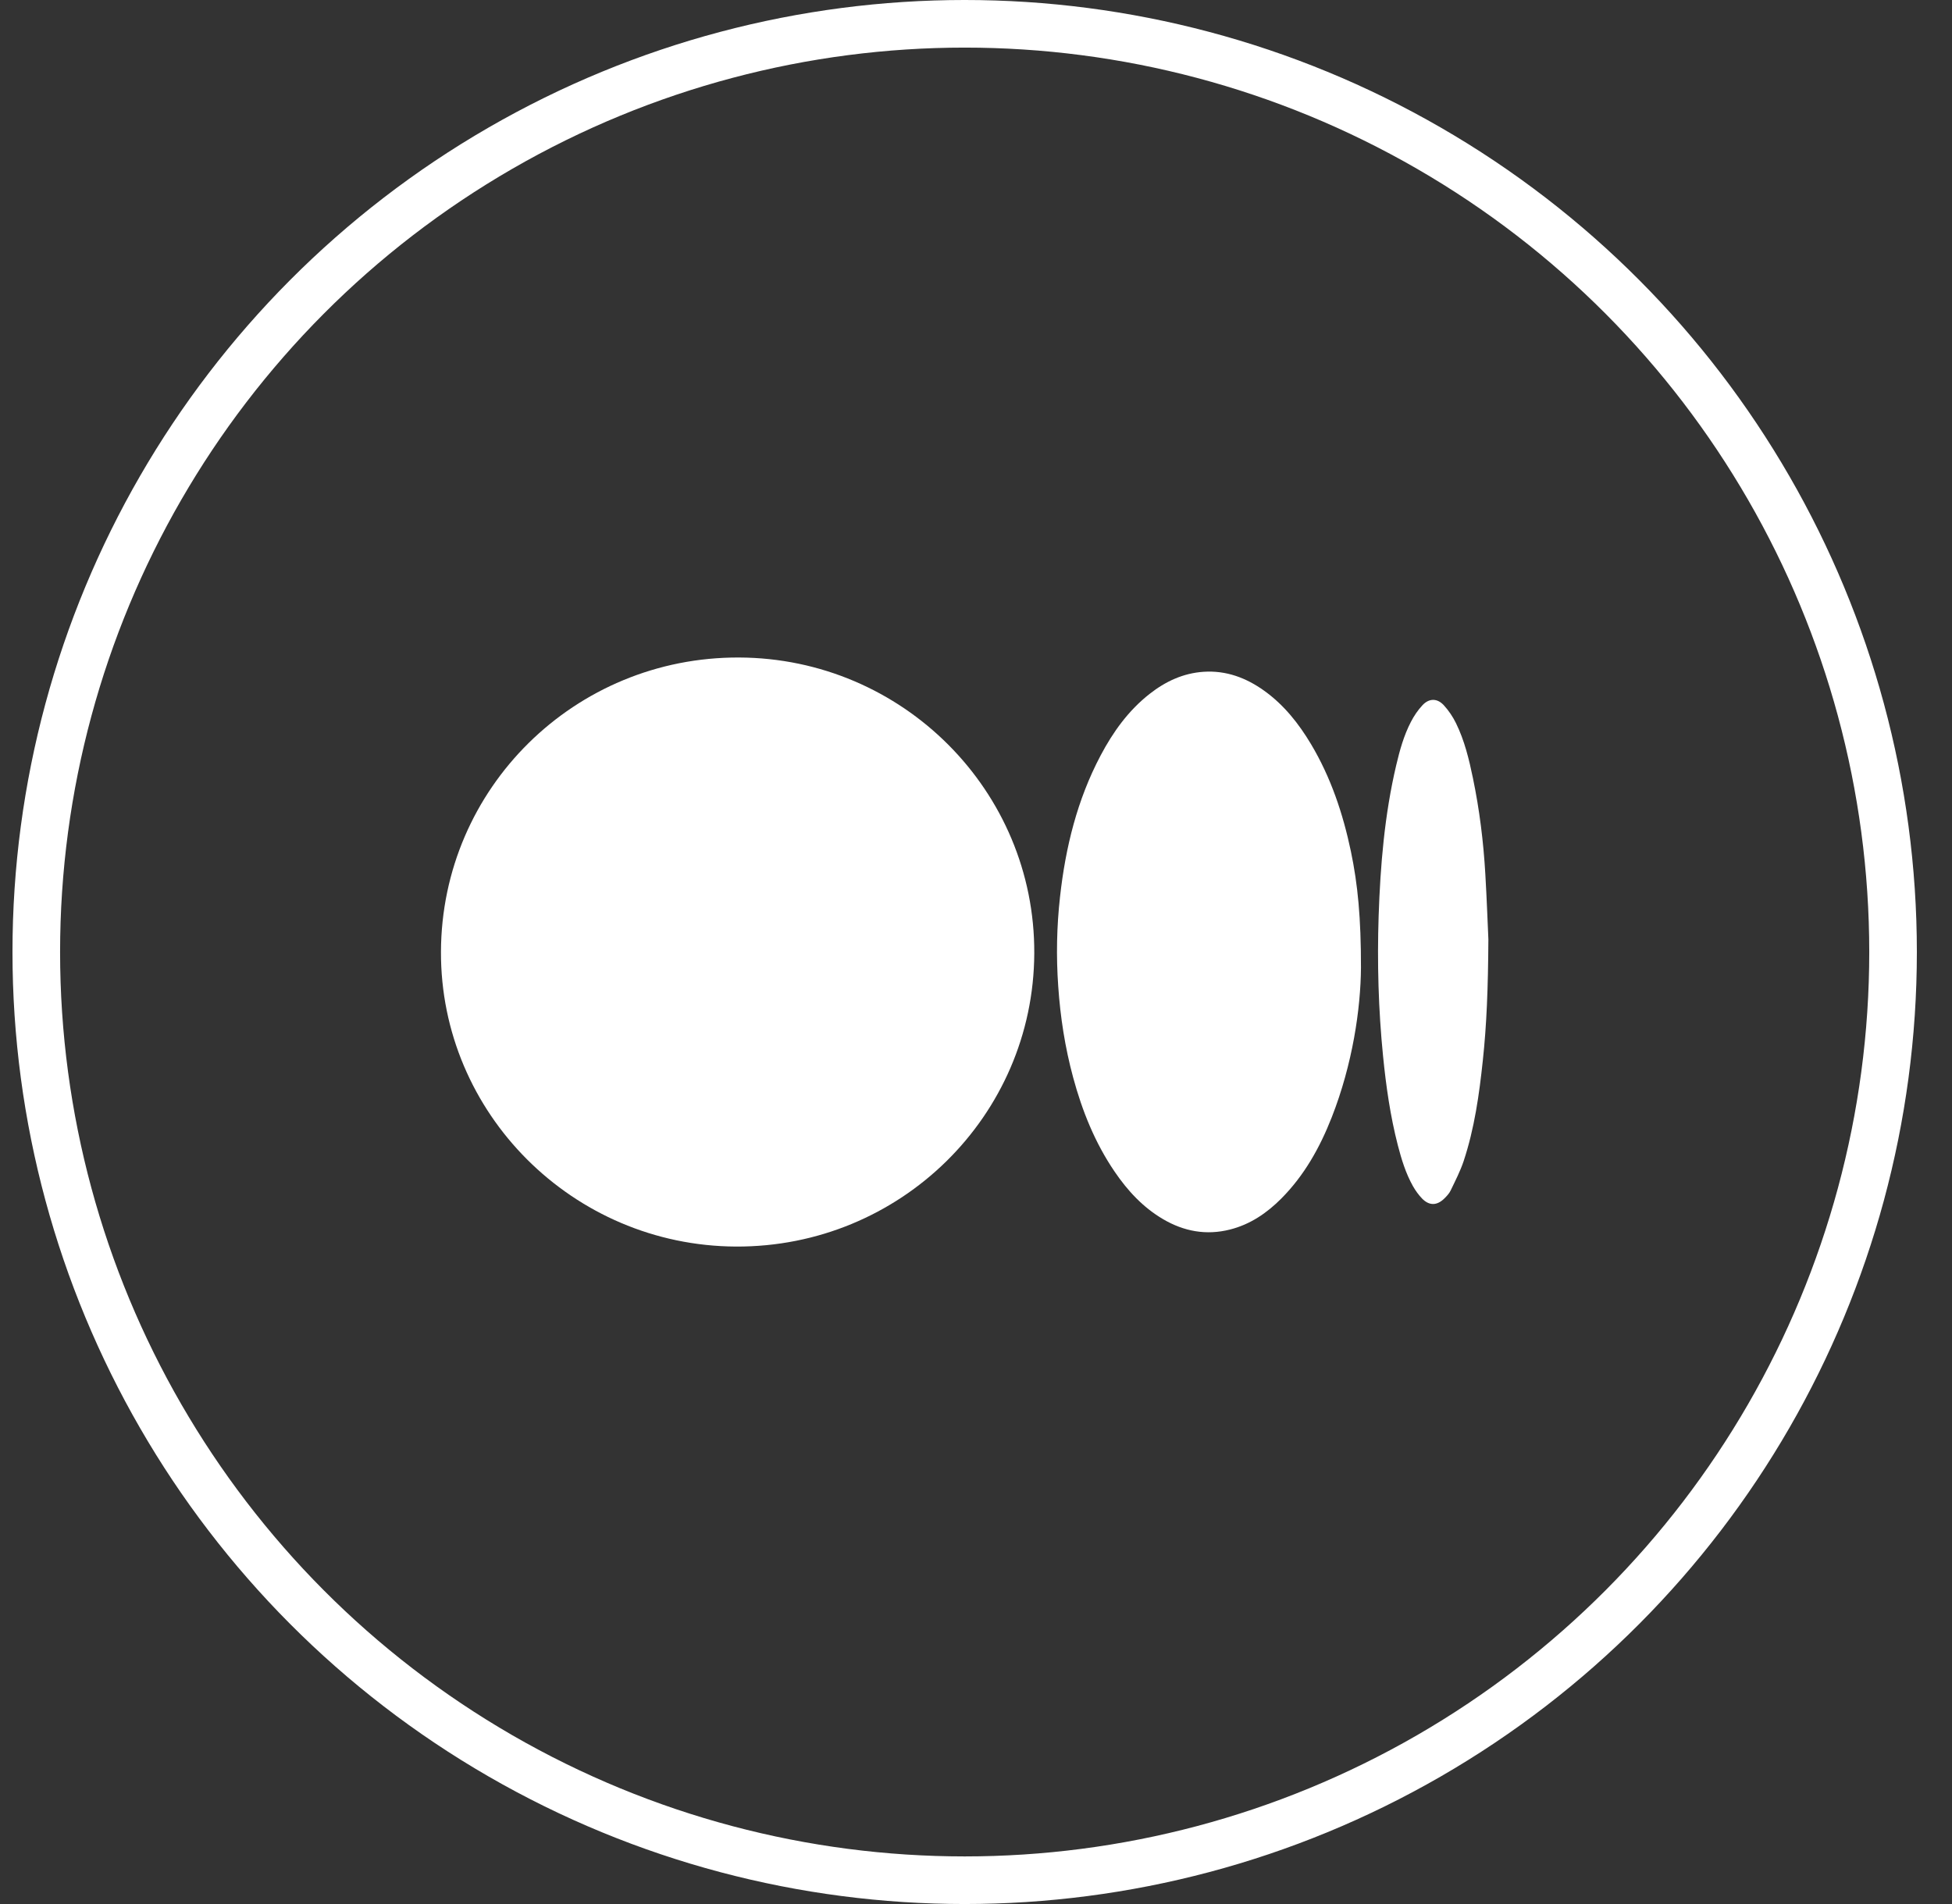
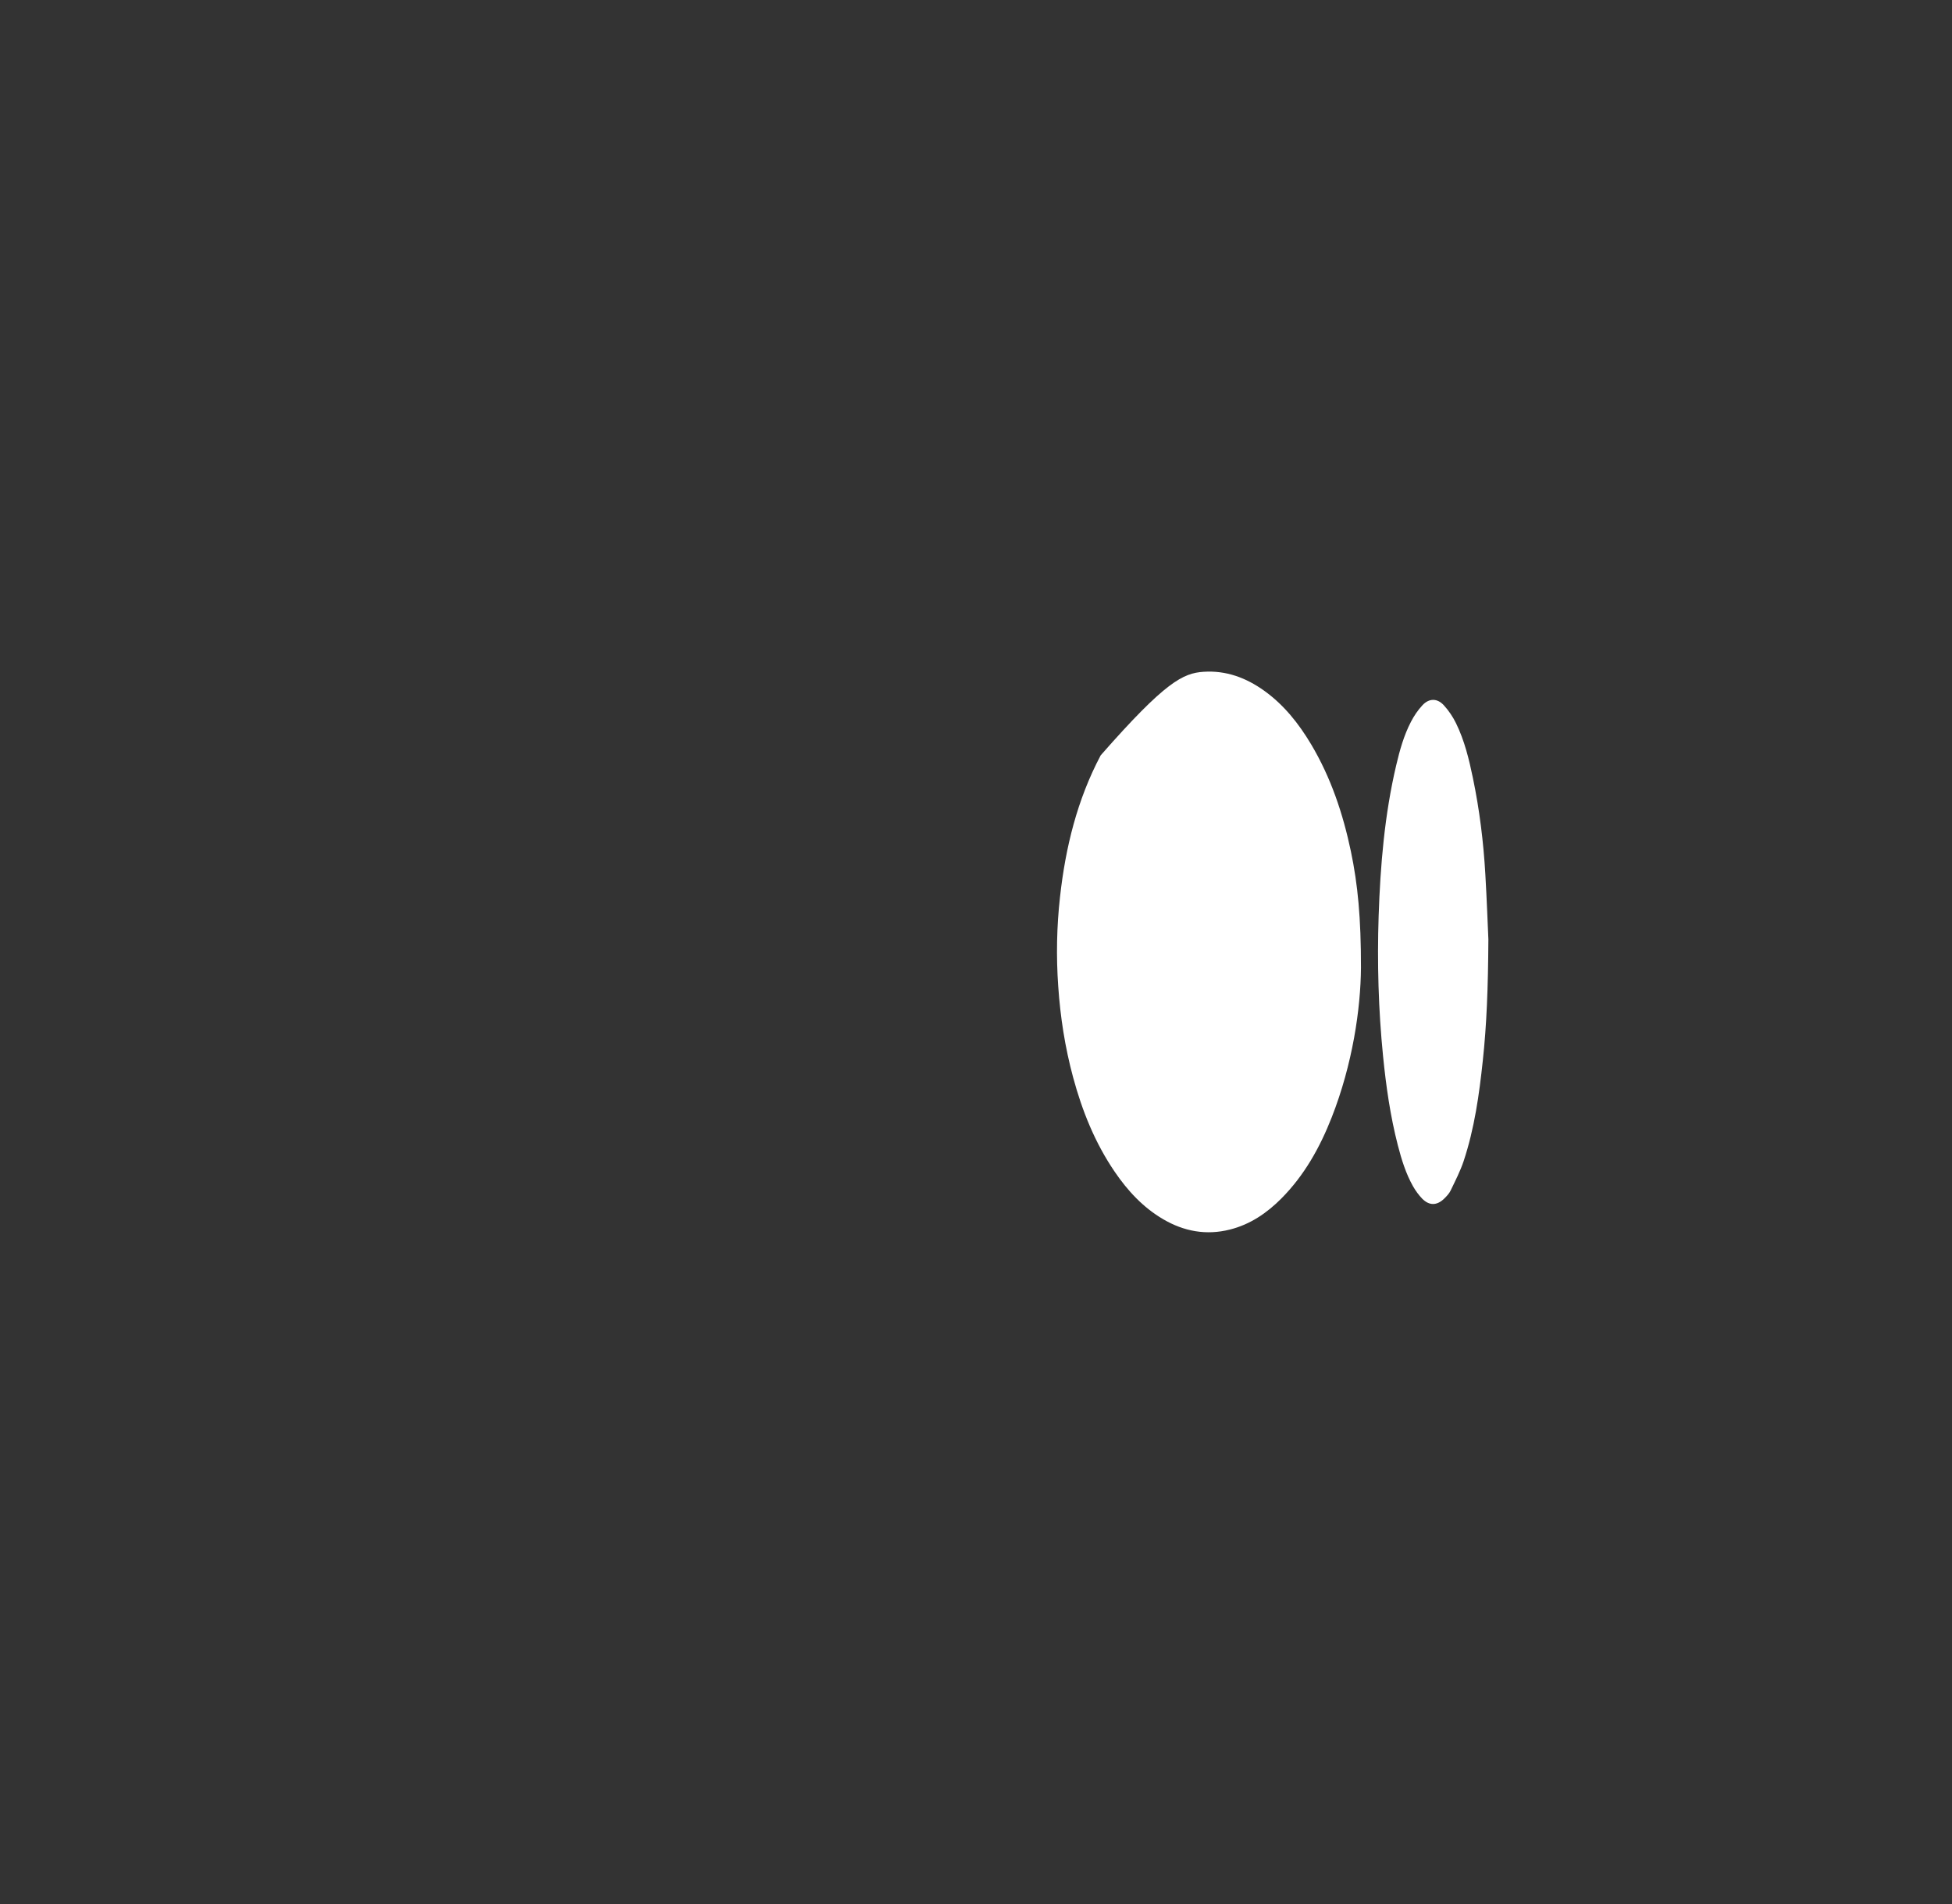
<svg xmlns="http://www.w3.org/2000/svg" width="41" height="40" viewBox="0 0 41 40" fill="none">
  <rect x="0" y="0" width="41" height="40" fill="#333333" stroke="none" />
-   <circle cx="20.262" cy="20" r="19.5" stroke="white" />
-   <path d="M9.262 19.992C9.275 16.559 12.072 13.799 15.524 13.813C18.959 13.827 21.74 16.614 21.724 20.028C21.709 23.447 18.905 26.203 15.458 26.188C12.033 26.172 9.249 23.388 9.262 19.992Z" fill="white" />
-   <path d="M28.586 20.329C28.58 21.192 28.41 22.357 27.971 23.475C27.723 24.106 27.397 24.692 26.913 25.179C26.608 25.485 26.259 25.724 25.832 25.831C25.336 25.956 24.869 25.87 24.432 25.614C24.008 25.366 23.685 25.015 23.413 24.616C22.999 24.009 22.73 23.338 22.54 22.634C22.37 22.006 22.271 21.367 22.227 20.719C22.183 20.091 22.195 19.464 22.265 18.84C22.38 17.802 22.626 16.799 23.119 15.868C23.38 15.375 23.701 14.927 24.146 14.578C24.48 14.316 24.85 14.142 25.281 14.113C25.756 14.082 26.173 14.239 26.552 14.51C26.969 14.809 27.28 15.202 27.539 15.637C27.955 16.336 28.208 17.094 28.374 17.884C28.52 18.581 28.587 19.286 28.586 20.329Z" fill="white" />
+   <path d="M28.586 20.329C28.58 21.192 28.41 22.357 27.971 23.475C27.723 24.106 27.397 24.692 26.913 25.179C26.608 25.485 26.259 25.724 25.832 25.831C25.336 25.956 24.869 25.87 24.432 25.614C24.008 25.366 23.685 25.015 23.413 24.616C22.999 24.009 22.73 23.338 22.54 22.634C22.37 22.006 22.271 21.367 22.227 20.719C22.183 20.091 22.195 19.464 22.265 18.84C22.38 17.802 22.626 16.799 23.119 15.868C24.48 14.316 24.85 14.142 25.281 14.113C25.756 14.082 26.173 14.239 26.552 14.51C26.969 14.809 27.28 15.202 27.539 15.637C27.955 16.336 28.208 17.094 28.374 17.884C28.52 18.581 28.587 19.286 28.586 20.329Z" fill="white" />
  <path d="M31.262 19.731C31.256 20.764 31.226 21.525 31.145 22.282C31.069 22.995 30.97 23.706 30.743 24.391C30.672 24.604 30.567 24.807 30.469 25.011C30.439 25.074 30.387 25.129 30.335 25.18C30.181 25.33 30.02 25.333 29.87 25.18C29.797 25.104 29.733 25.015 29.68 24.923C29.528 24.654 29.438 24.36 29.361 24.063C29.202 23.447 29.113 22.82 29.05 22.188C28.952 21.208 28.925 20.227 28.957 19.244C28.993 18.178 29.081 17.119 29.326 16.077C29.4 15.763 29.486 15.451 29.636 15.163C29.7 15.039 29.781 14.919 29.876 14.817C30.015 14.666 30.188 14.665 30.326 14.816C30.428 14.927 30.515 15.057 30.581 15.191C30.761 15.557 30.856 15.952 30.938 16.349C31.076 17.014 31.159 17.686 31.198 18.363C31.23 18.909 31.249 19.456 31.262 19.731Z" fill="white" />
</svg>